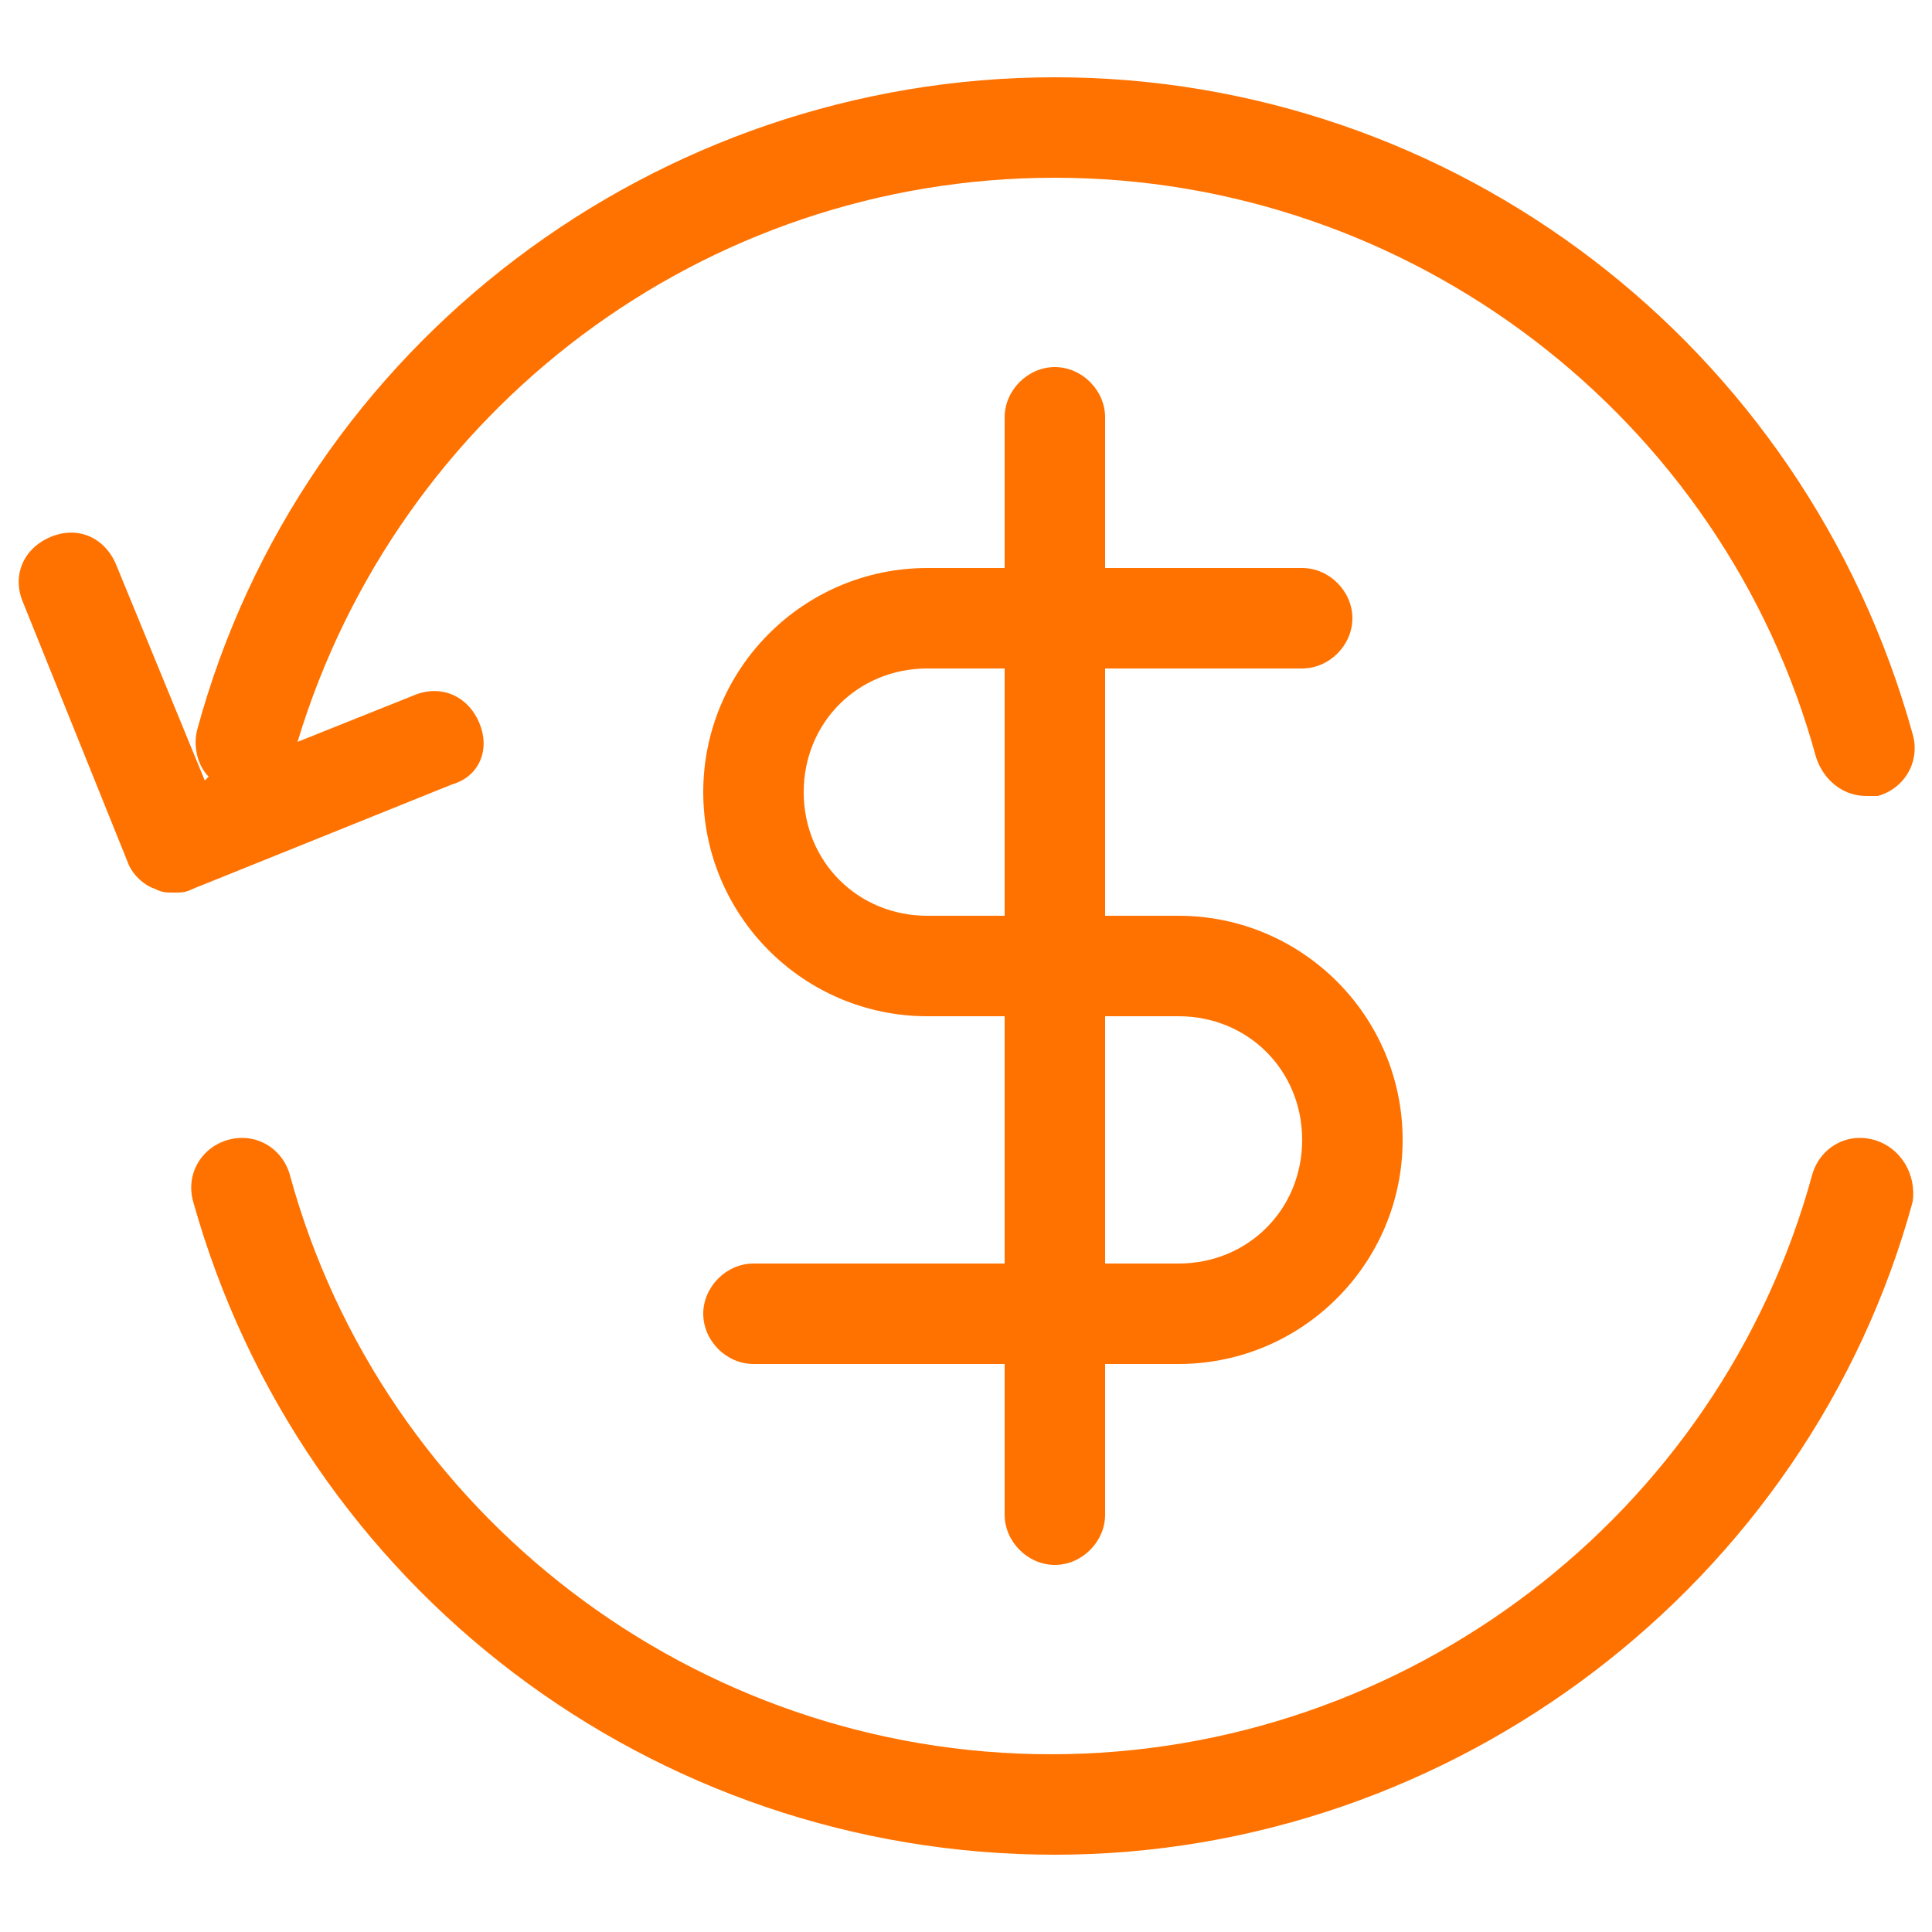
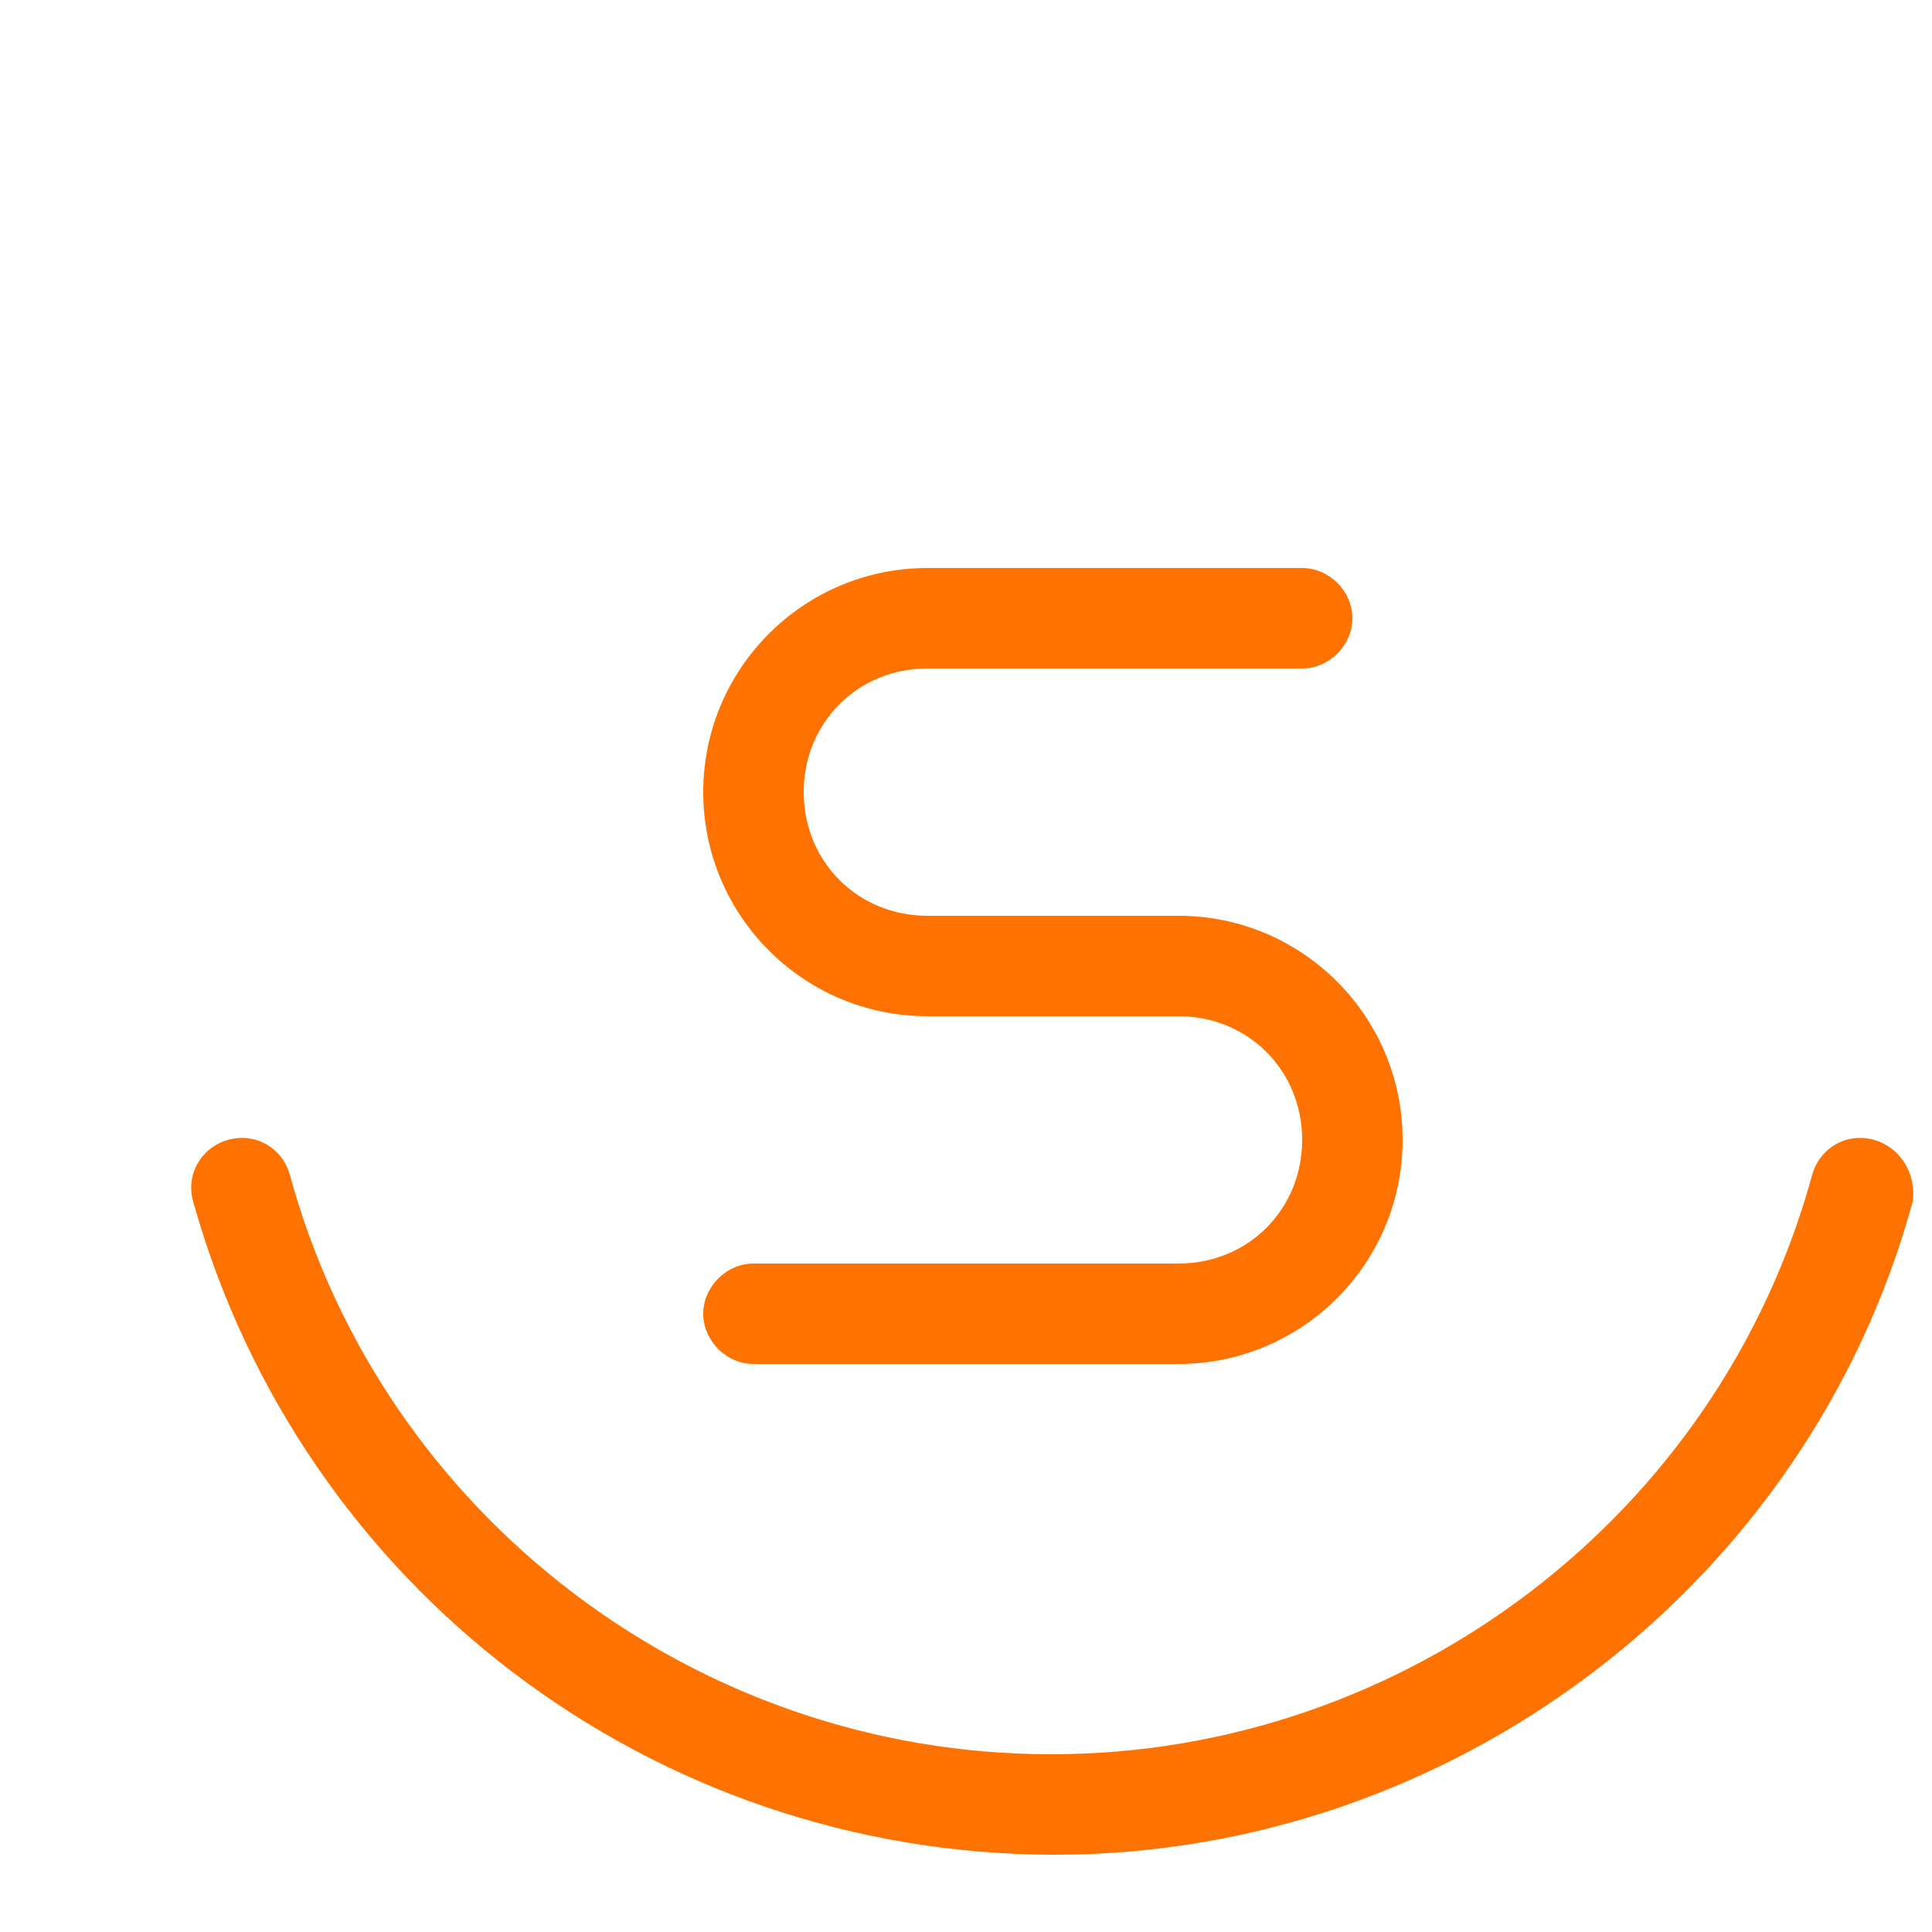
<svg xmlns="http://www.w3.org/2000/svg" xml:space="preserve" style="enable-background:new 0 0 50 50;" viewBox="0 0 50 50" y="0px" x="0px" id="Layer_1" version="1.1">
  <style type="text/css">
	.st0{fill:#FF7200;}
</style>
  <g>
    <g>
      <path d="M48.5,29.5c-0.7-0.2-1.4,0.2-1.6,0.9c-2.4,8.8-10.5,15-19.7,15c-9.2,0-17.3-6.2-19.7-15    c-0.2-0.7-0.9-1.1-1.6-0.9c-0.7,0.2-1.1,0.9-0.9,1.6C7.8,41.1,16.9,48,27.3,48c10.3,0,19.5-7,22.2-16.9    C49.6,30.4,49.2,29.7,48.5,29.5z" class="st0" />
-       <path d="M12.4,18.7c-0.3-0.7-1-1-1.7-0.7l-3,1.2c2.6-8.6,10.5-14.6,19.6-14.6c9.2,0,17.3,6.2,19.7,15    c0.2,0.6,0.7,1,1.3,1c0.1,0,0.2,0,0.3,0c0.7-0.2,1.1-0.9,0.9-1.6C46.7,8.9,37.6,2,27.3,2S7.8,8.9,5.1,18.9c-0.1,0.4,0,0.9,0.3,1.2    l-0.1,0.1L3,14.6c-0.3-0.7-1-1-1.7-0.7c-0.7,0.3-1,1-0.7,1.7l2.7,6.7c0.1,0.3,0.4,0.6,0.7,0.7c0.2,0.1,0.3,0.1,0.5,0.1    c0.2,0,0.3,0,0.5-0.1l6.7-2.7C12.4,20.1,12.7,19.4,12.4,18.7z" class="st0" />
    </g>
    <g>
      <g>
-         <path d="M27.3,40.5c-0.7,0-1.3-0.6-1.3-1.3V10.8c0-0.7,0.6-1.3,1.3-1.3c0.7,0,1.3,0.6,1.3,1.3v28.4     C28.6,39.9,28,40.5,27.3,40.5z" class="st0" />
-       </g>
+         </g>
      <g>
        <path d="M30.5,35.3h-11c-0.7,0-1.3-0.6-1.3-1.3s0.6-1.3,1.3-1.3h11c1.8,0,3.2-1.4,3.2-3.2c0-1.8-1.4-3.2-3.2-3.2H24     c-3.2,0-5.8-2.6-5.8-5.8s2.6-5.8,5.8-5.8h9.7c0.7,0,1.3,0.6,1.3,1.3s-0.6,1.3-1.3,1.3H24c-1.8,0-3.2,1.4-3.2,3.2     c0,1.8,1.4,3.2,3.2,3.2h6.5c3.2,0,5.8,2.6,5.8,5.8S33.7,35.3,30.5,35.3z" class="st0" />
      </g>
    </g>
  </g>
</svg>